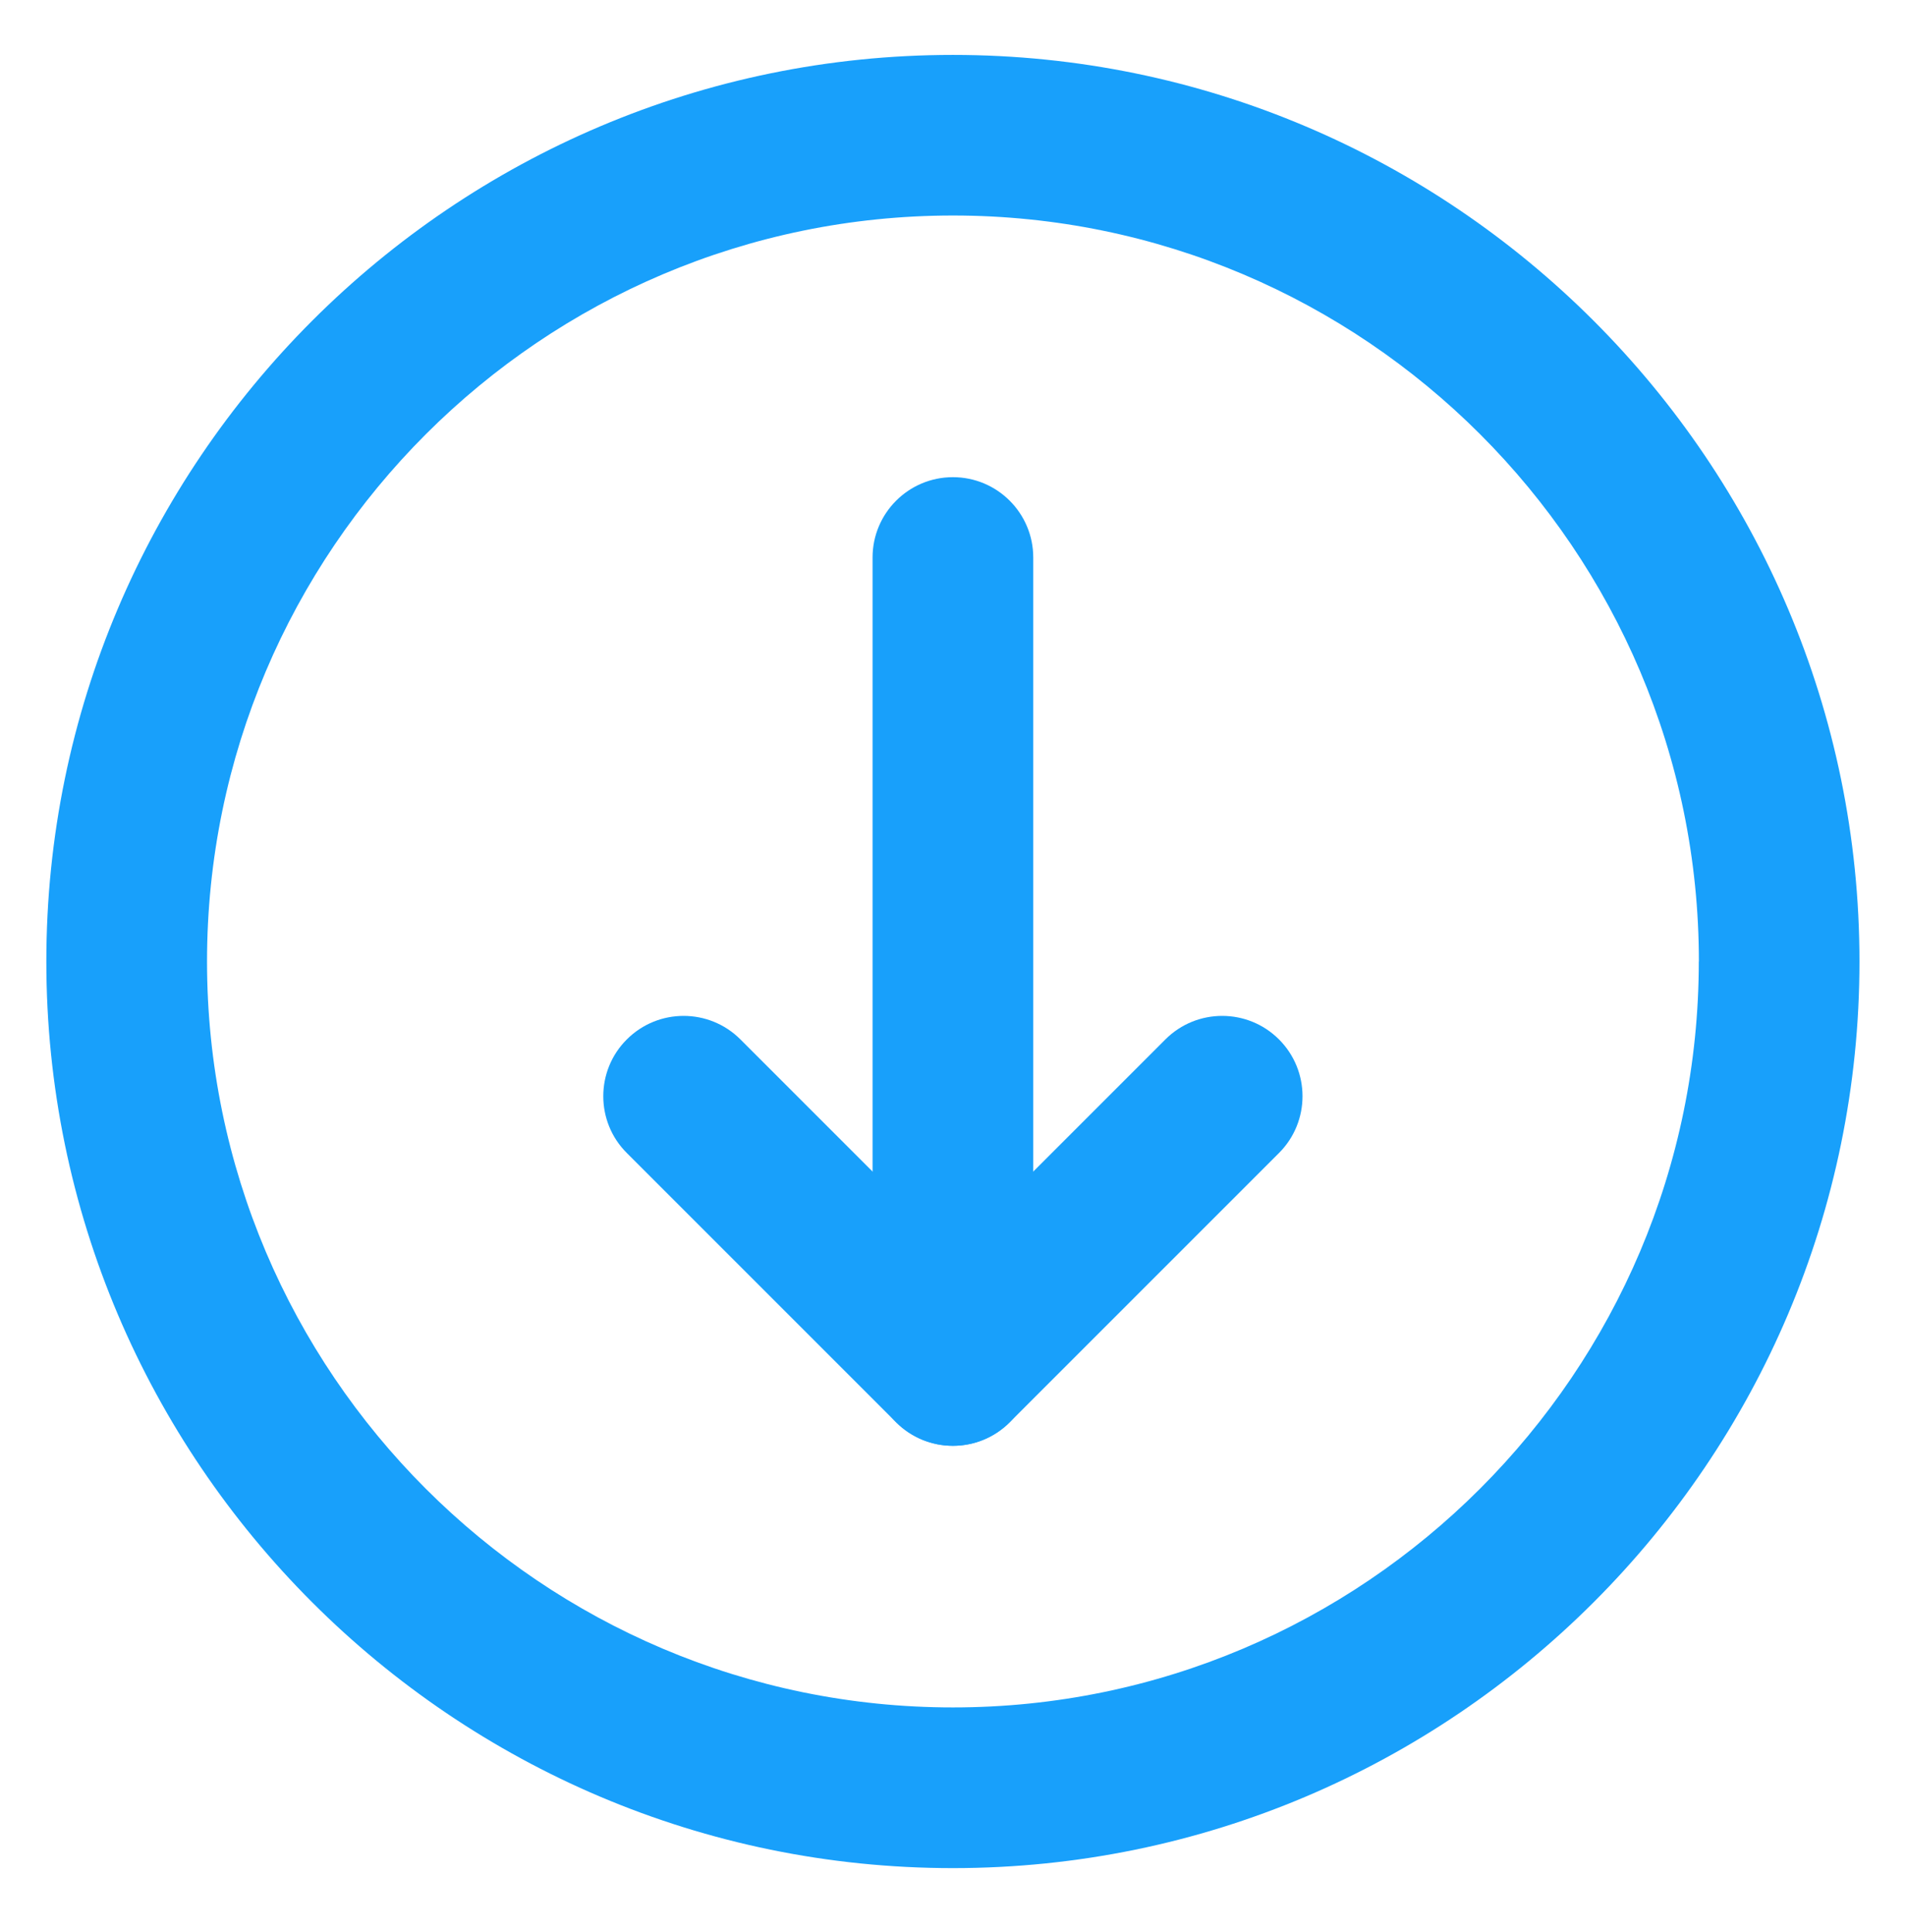
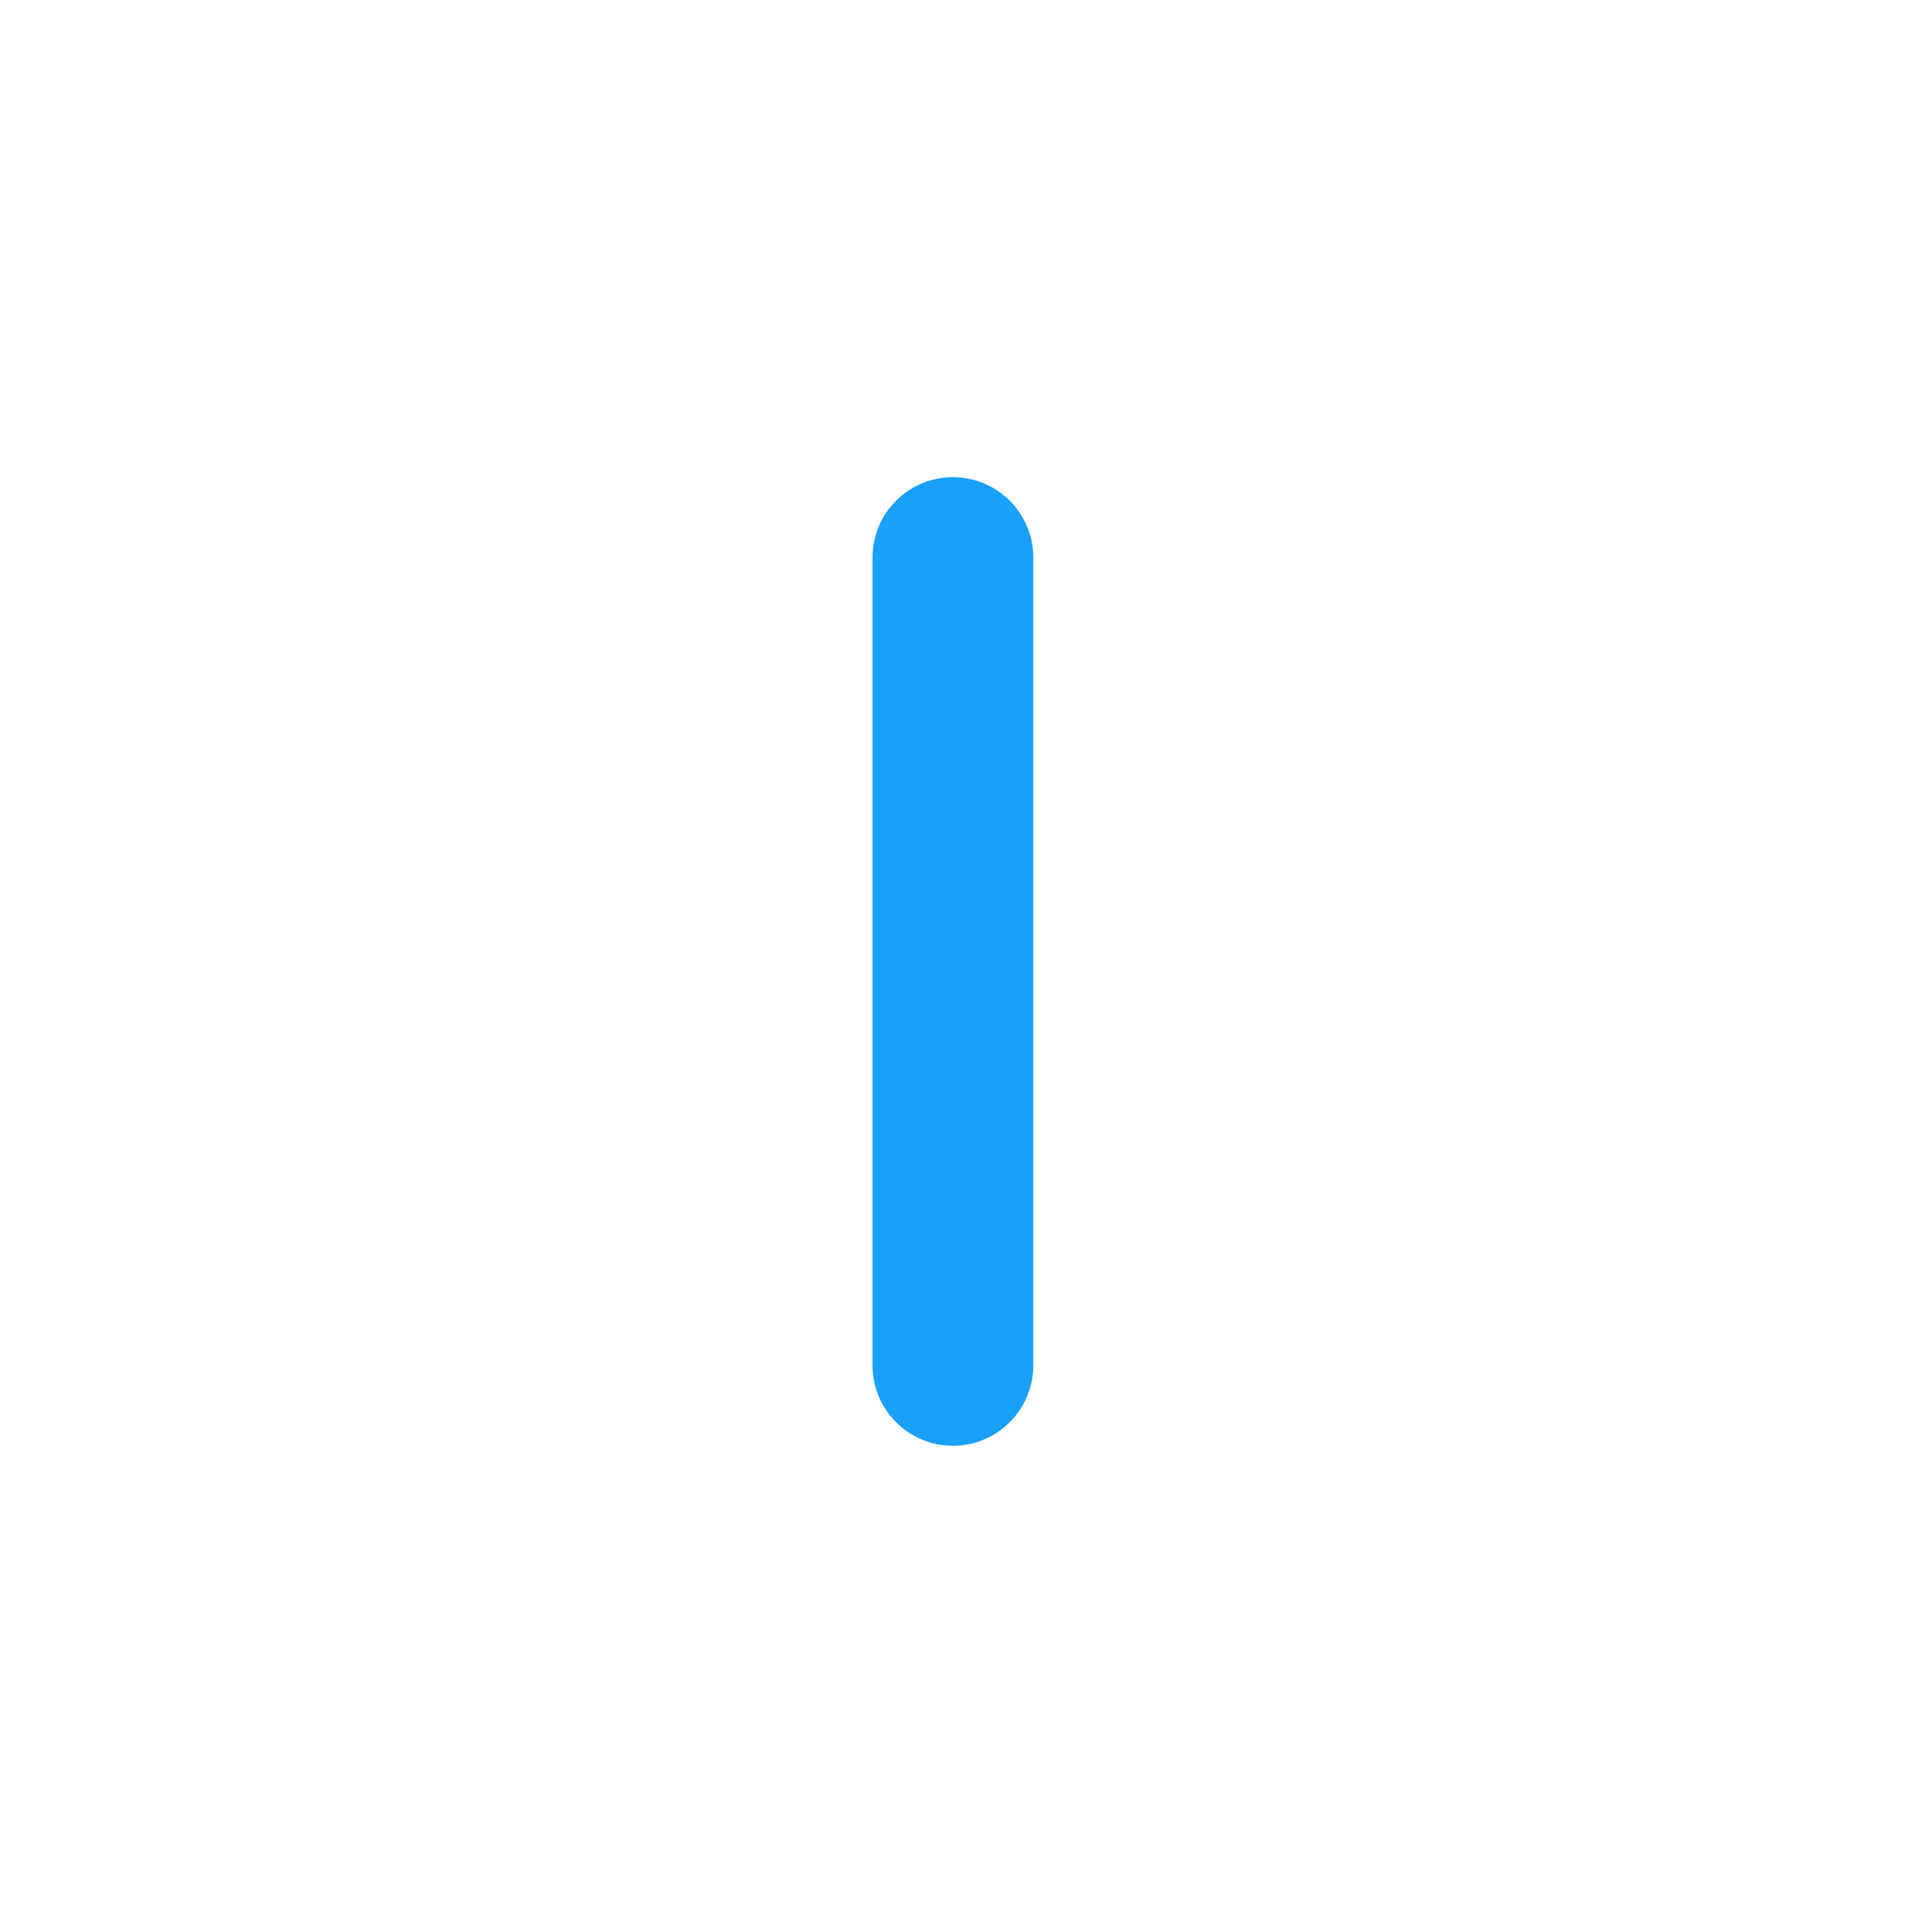
<svg xmlns="http://www.w3.org/2000/svg" id="Layer_1" data-name="Layer 1" viewBox="0 0 202.36 205.14">
  <g>
    <path d="M92.64,144.97V59.19c0-4.71,3.82-8.53,8.53-8.53s8.53,3.82,8.53,8.53v85.77c0,4.71-3.82,8.53-8.53,8.53s-8.53-3.82-8.53-8.53Z" style="fill: #18a0fb;" />
-     <path d="M64.05,116.38c0-2.18.83-4.37,2.5-6.03,3.33-3.33,8.73-3.33,12.06,0l22.56,22.56,22.56-22.56c3.33-3.33,8.73-3.33,12.06,0,3.33,3.33,3.33,8.73,0,12.06l-28.59,28.59c-3.33,3.33-8.73,3.33-12.06,0l-28.59-28.59c-1.67-1.66-2.5-3.85-2.5-6.03Z" style="fill: #18a0fb;" />
  </g>
-   <path d="M4.92,102.08C4.92,49.01,48.1,5.83,101.17,5.83s96.25,43.18,96.25,96.25-43.18,96.25-96.25,96.25S4.92,155.16,4.92,102.08ZM180.37,102.08c0-43.67-35.53-79.2-79.19-79.2S21.98,58.41,21.98,102.08s35.53,79.19,79.19,79.19,79.19-35.53,79.19-79.19Z" style="fill: #18a0fb;" />
</svg>